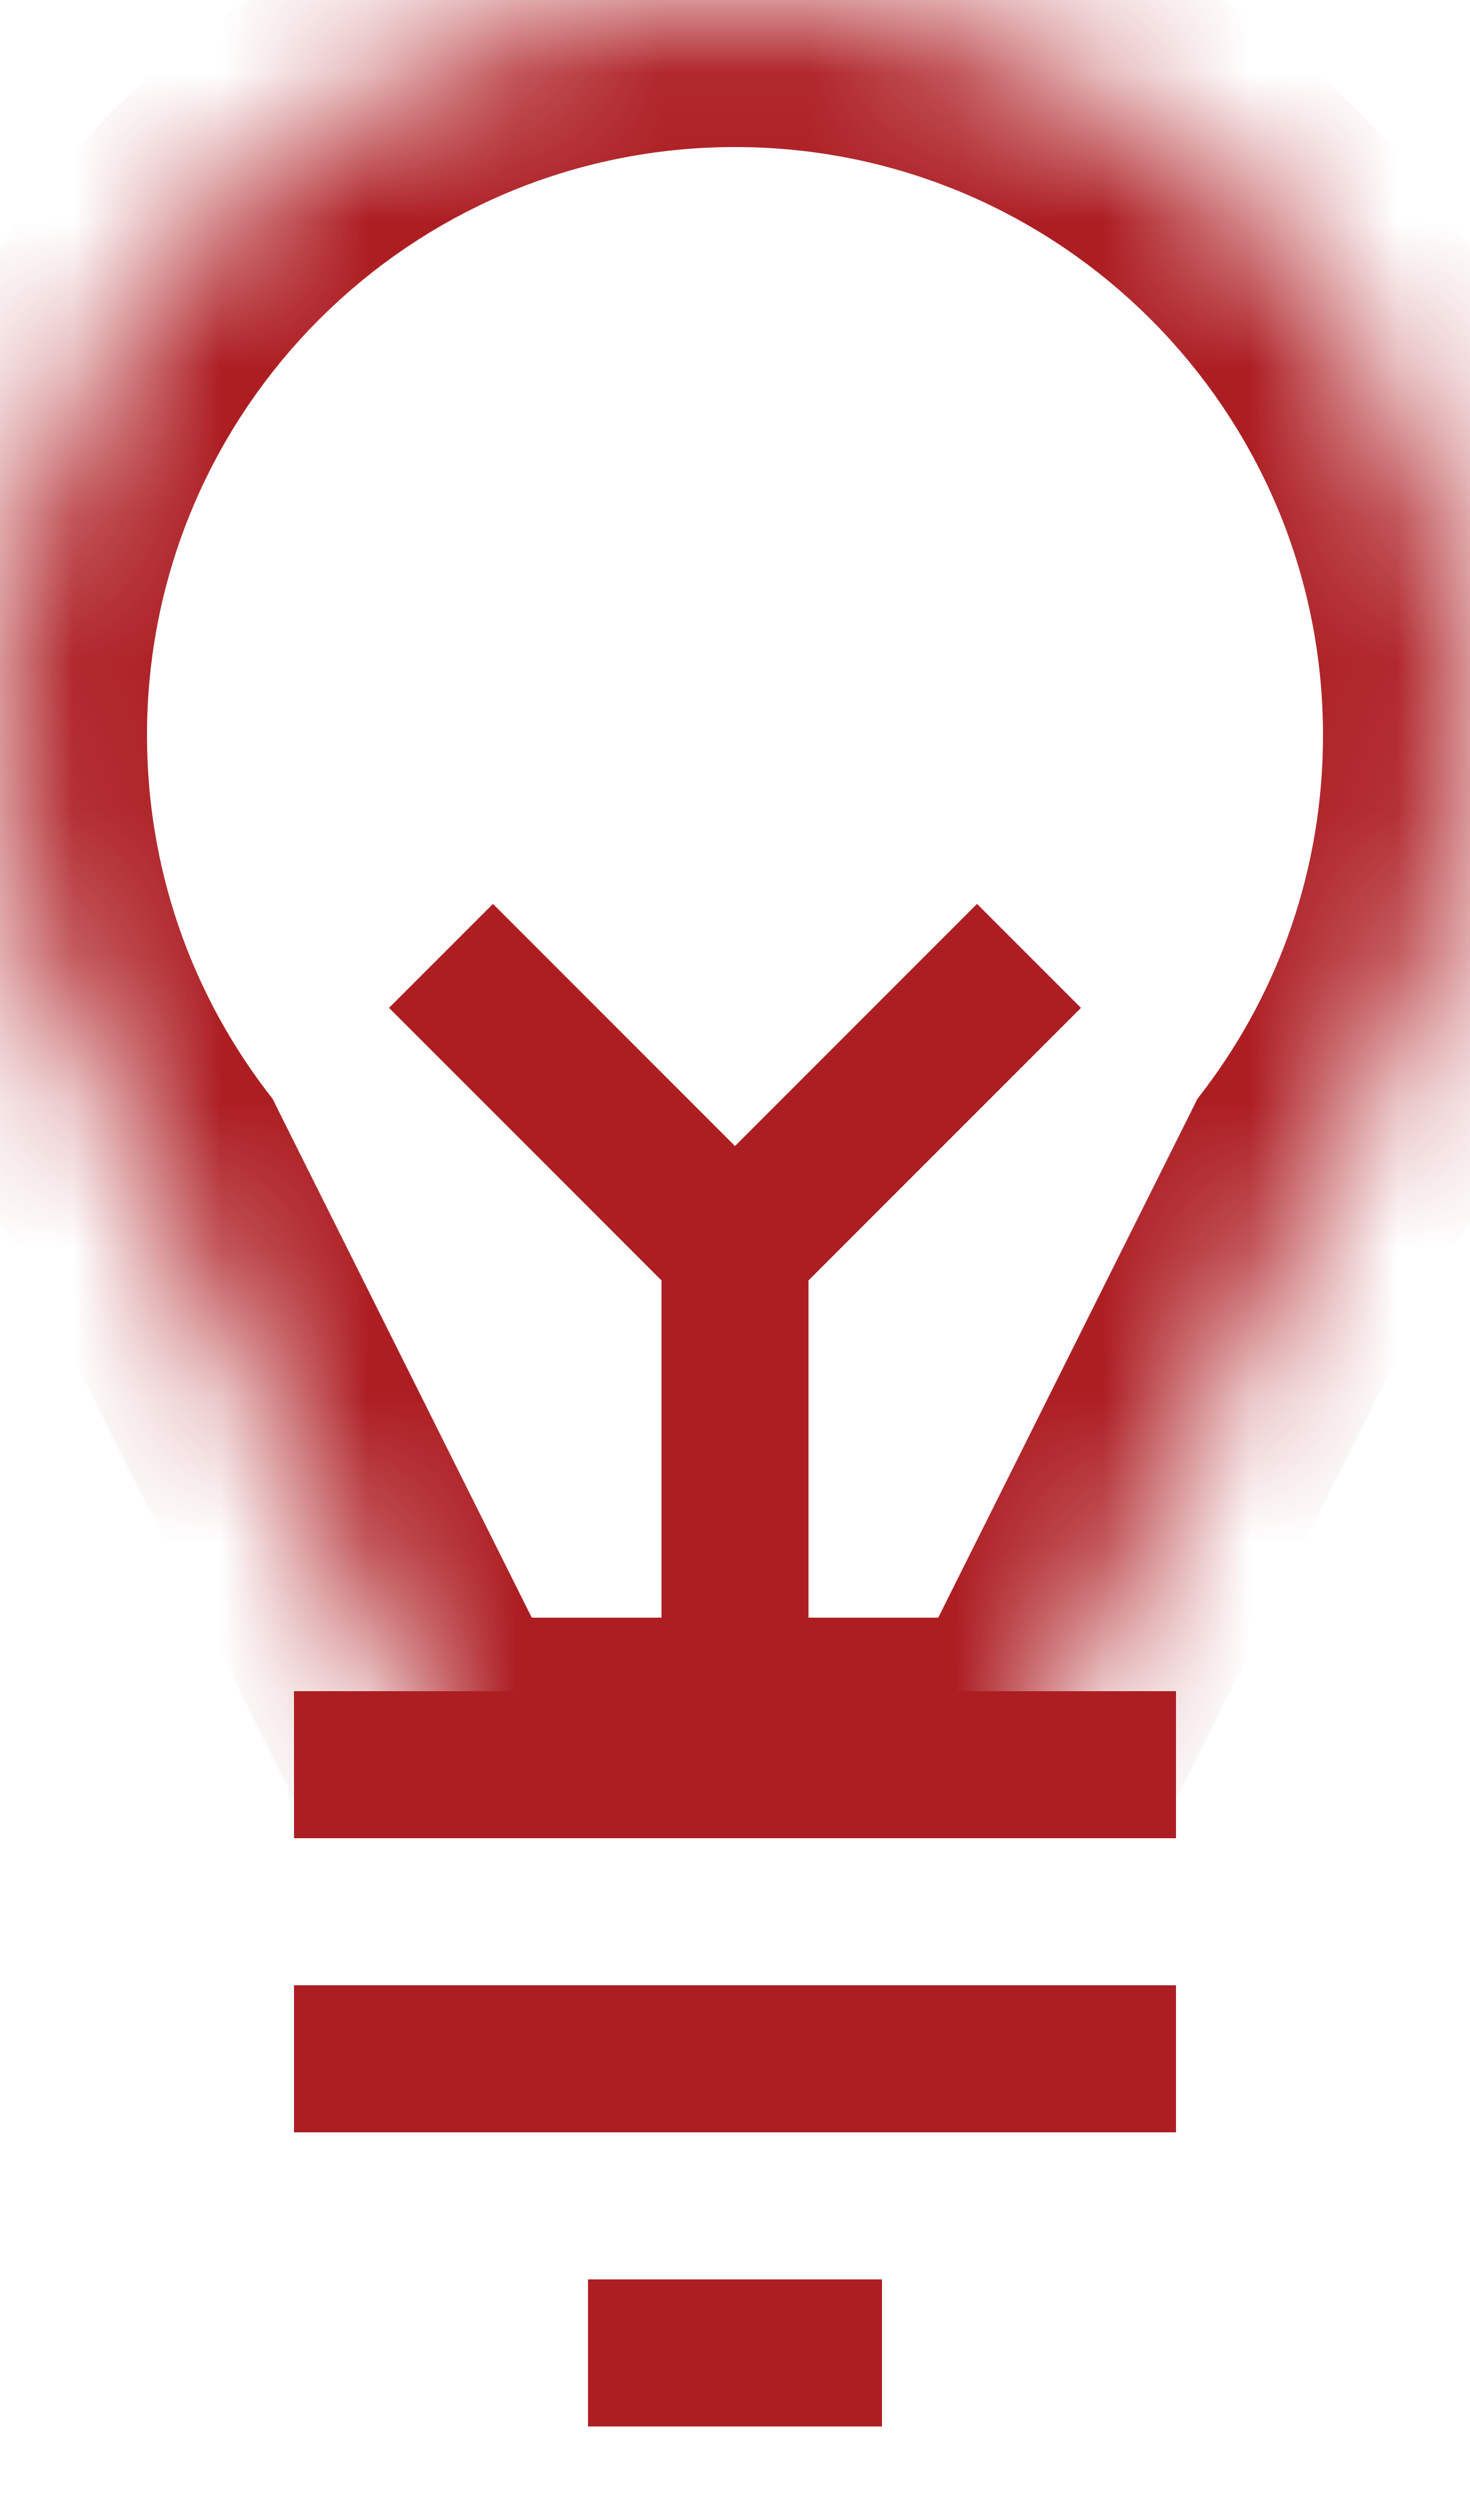
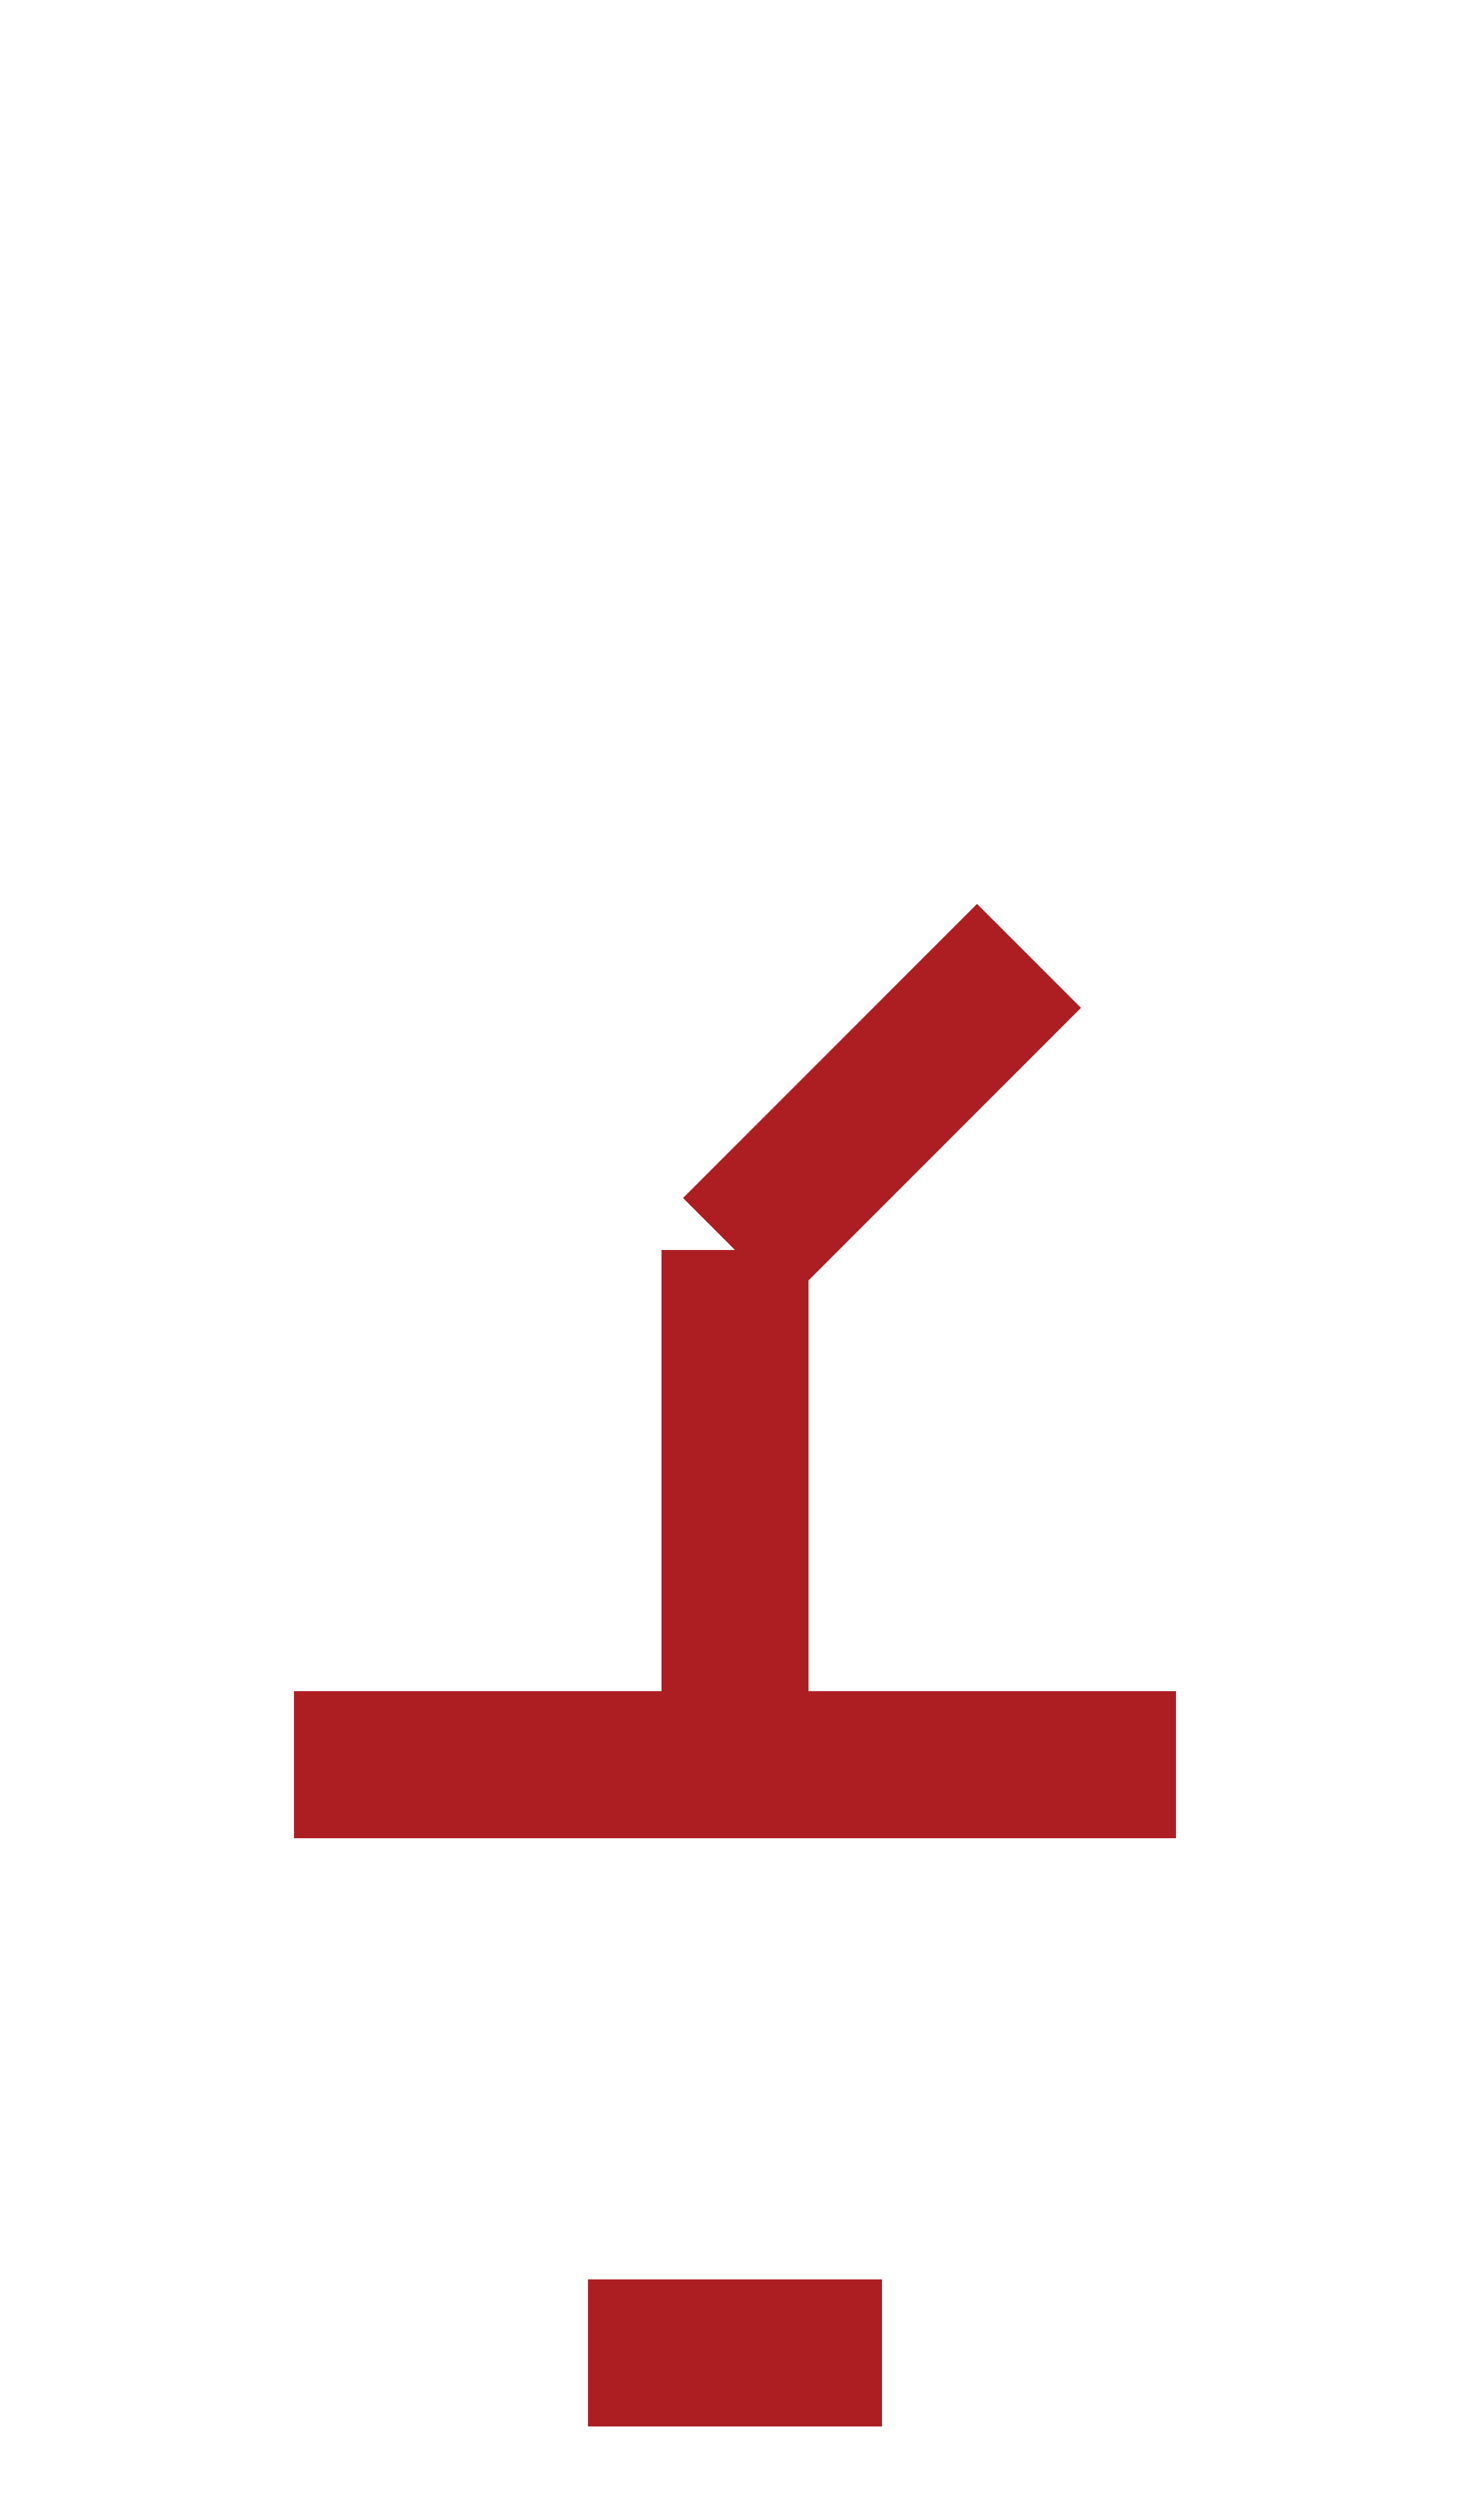
<svg xmlns="http://www.w3.org/2000/svg" width="10" height="17" viewBox="0 0 10 17" fill="none">
  <path d="M5 8.5V12" stroke="#AD1E23" />
  <path d="M8 12H2" stroke="#AD1E23" />
-   <path d="M8 14H2" stroke="#AD1E23" />
  <path d="M6 16H4" stroke="#AD1E23" />
-   <path d="M3 6.5L5 8.5" stroke="#AD1E23" />
  <path d="M7 6.5L5 8.5" stroke="#AD1E23" />
  <mask id="path-7-inside-1_8598_2" fill="white">
-     <path fill-rule="evenodd" clip-rule="evenodd" d="M8.999 8.001C9.628 7.166 10 6.126 10 5C10 2.239 7.761 0 5 0C2.239 0 0 2.239 0 5C0 6.126 0.372 7.166 1.001 8.001L3 12H7L8.999 8.001Z" />
-   </mask>
-   <path d="M8.999 8.001L8.2 7.401L8.145 7.473L8.105 7.554L8.999 8.001ZM1.001 8.001L1.895 7.554L1.855 7.473L1.8 7.401L1.001 8.001ZM3 12L2.106 12.447L2.382 13H3V12ZM7 12V13H7.618L7.894 12.447L7 12ZM9 5C9 5.902 8.703 6.732 8.2 7.401L9.799 8.602C10.553 7.599 11 6.35 11 5H9ZM5 1C7.209 1 9 2.791 9 5H11C11 1.686 8.314 -1 5 -1V1ZM1 5C1 2.791 2.791 1 5 1V-1C1.686 -1 -1 1.686 -1 5H1ZM1.8 7.401C1.297 6.732 1 5.902 1 5H-1C-1 6.35 -0.553 7.599 0.201 8.602L1.8 7.401ZM3.894 11.553L1.895 7.554L0.106 8.449L2.106 12.447L3.894 11.553ZM7 11H3V13H7V11ZM8.105 7.554L6.106 11.553L7.894 12.447L9.894 8.449L8.105 7.554Z" fill="#AD1E23" mask="url(#path-7-inside-1_8598_2)" />
+     </mask>
</svg>